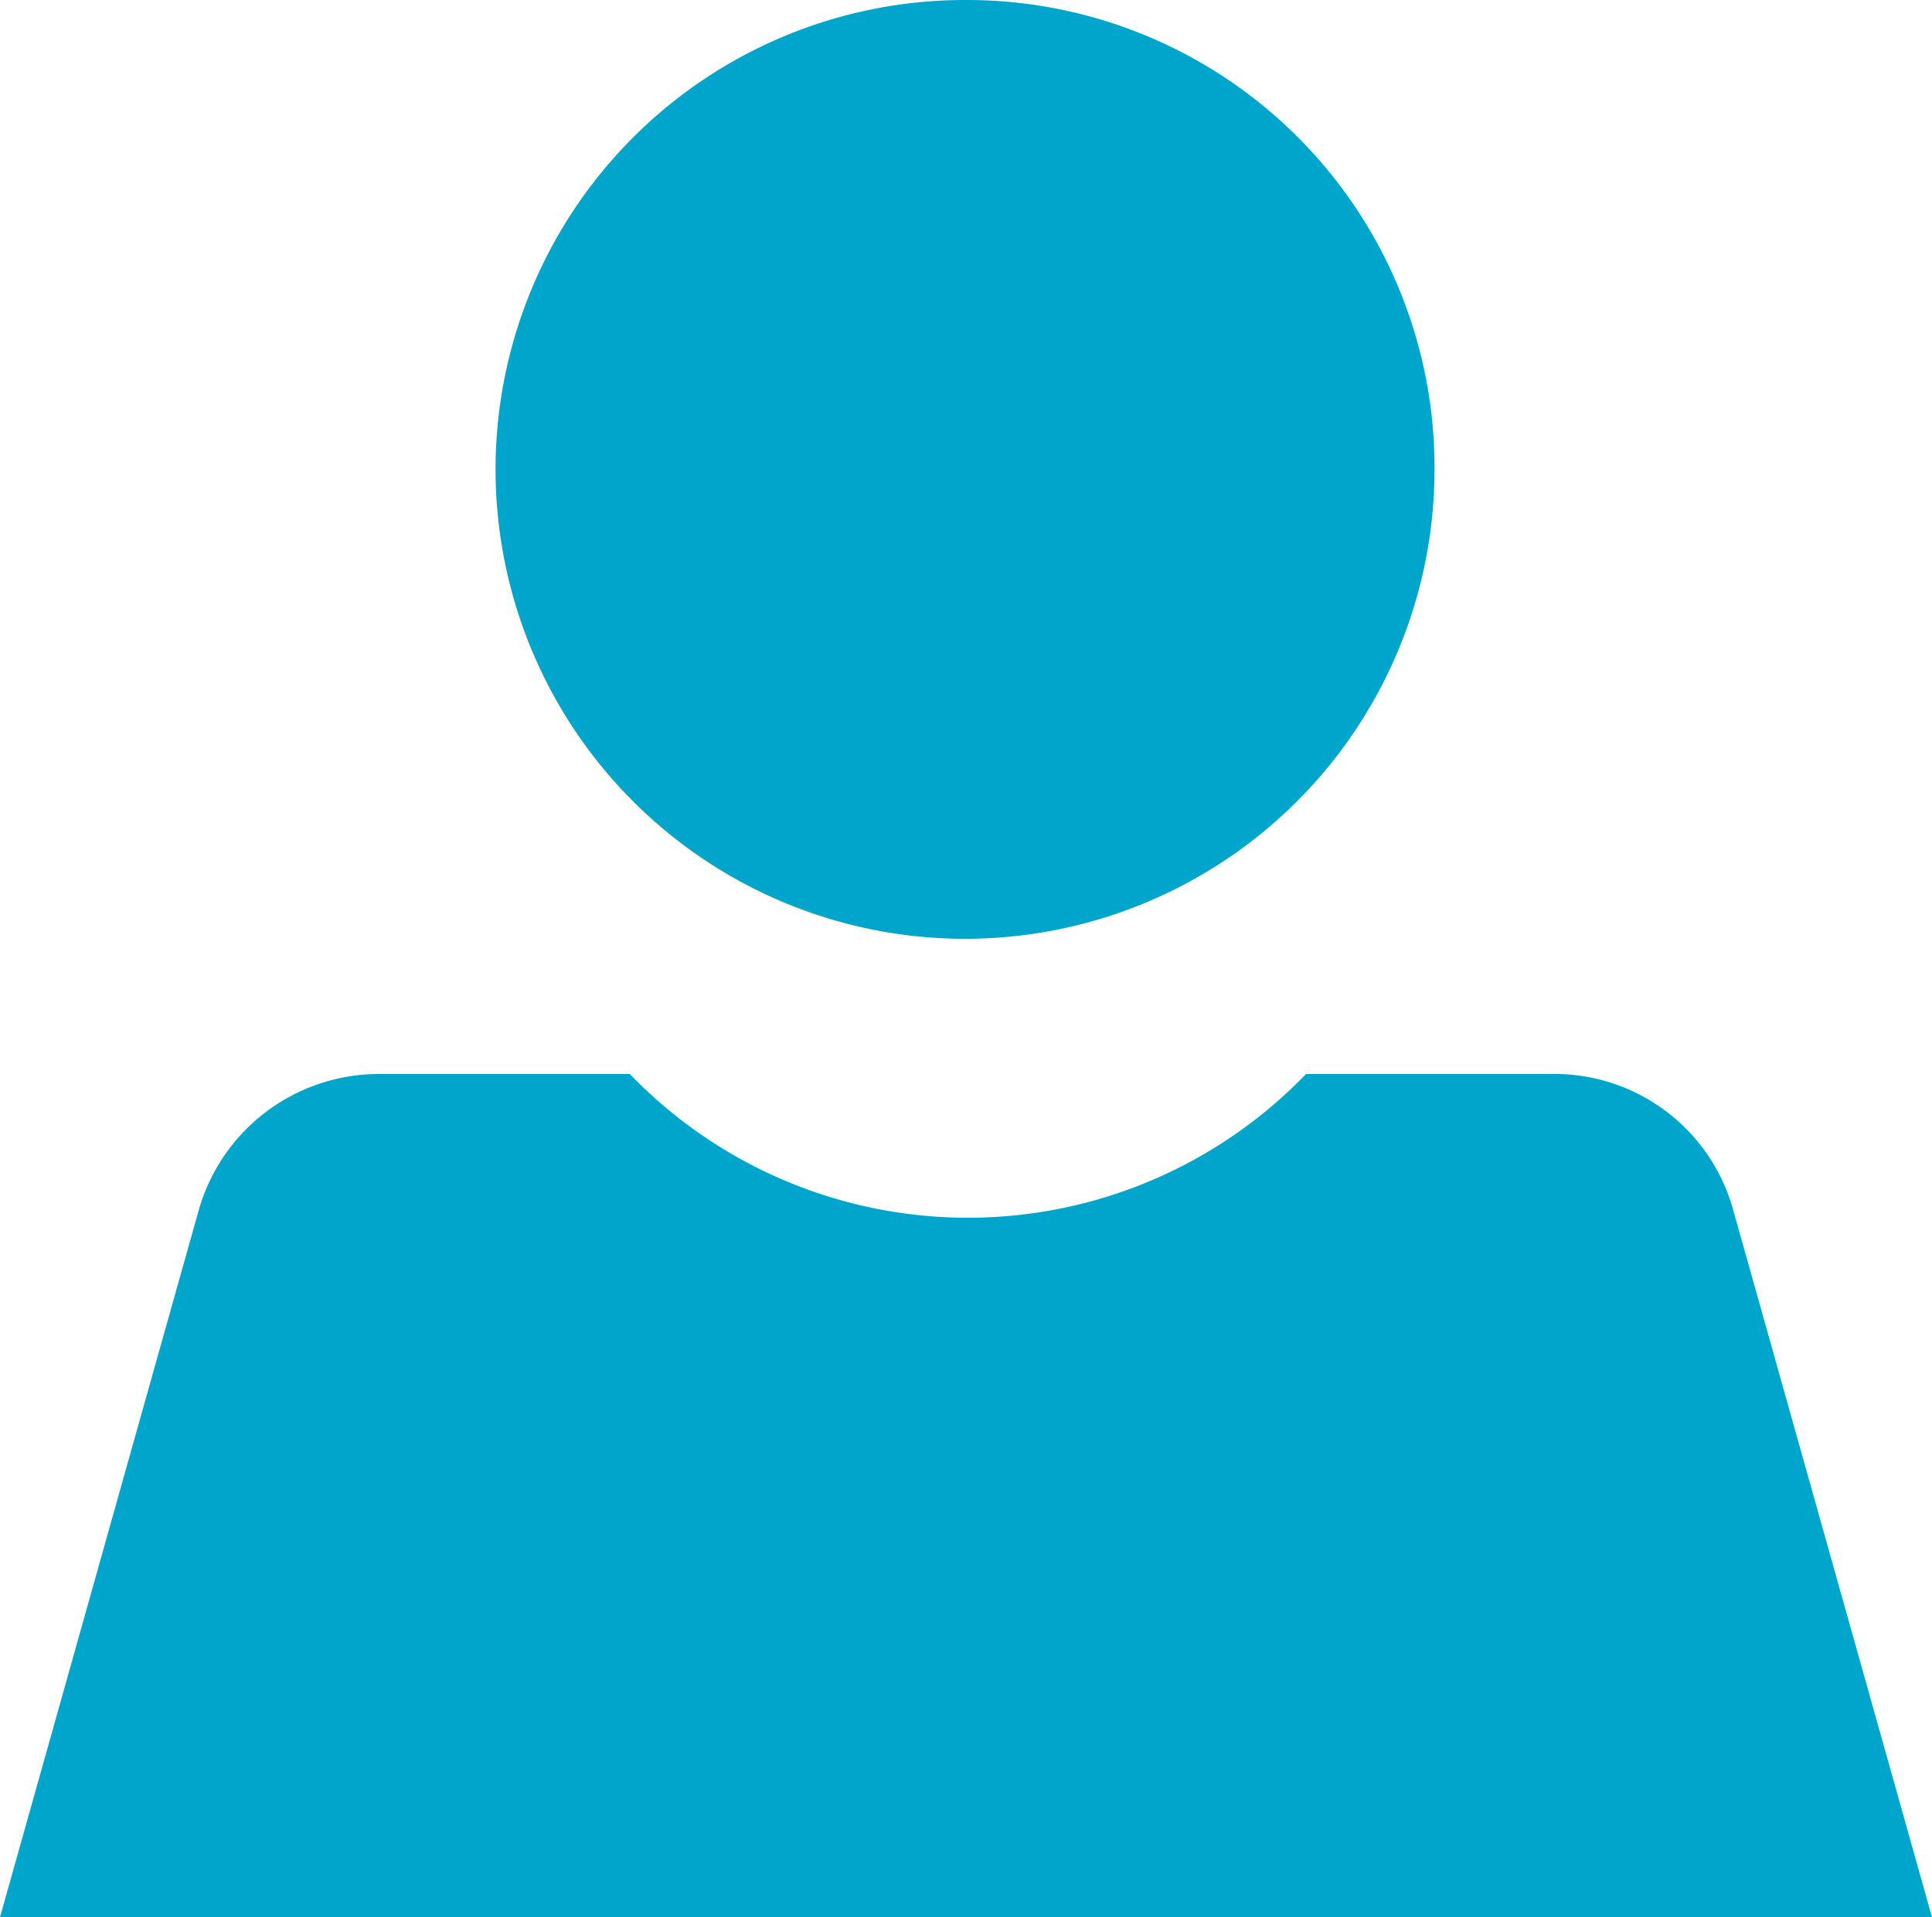
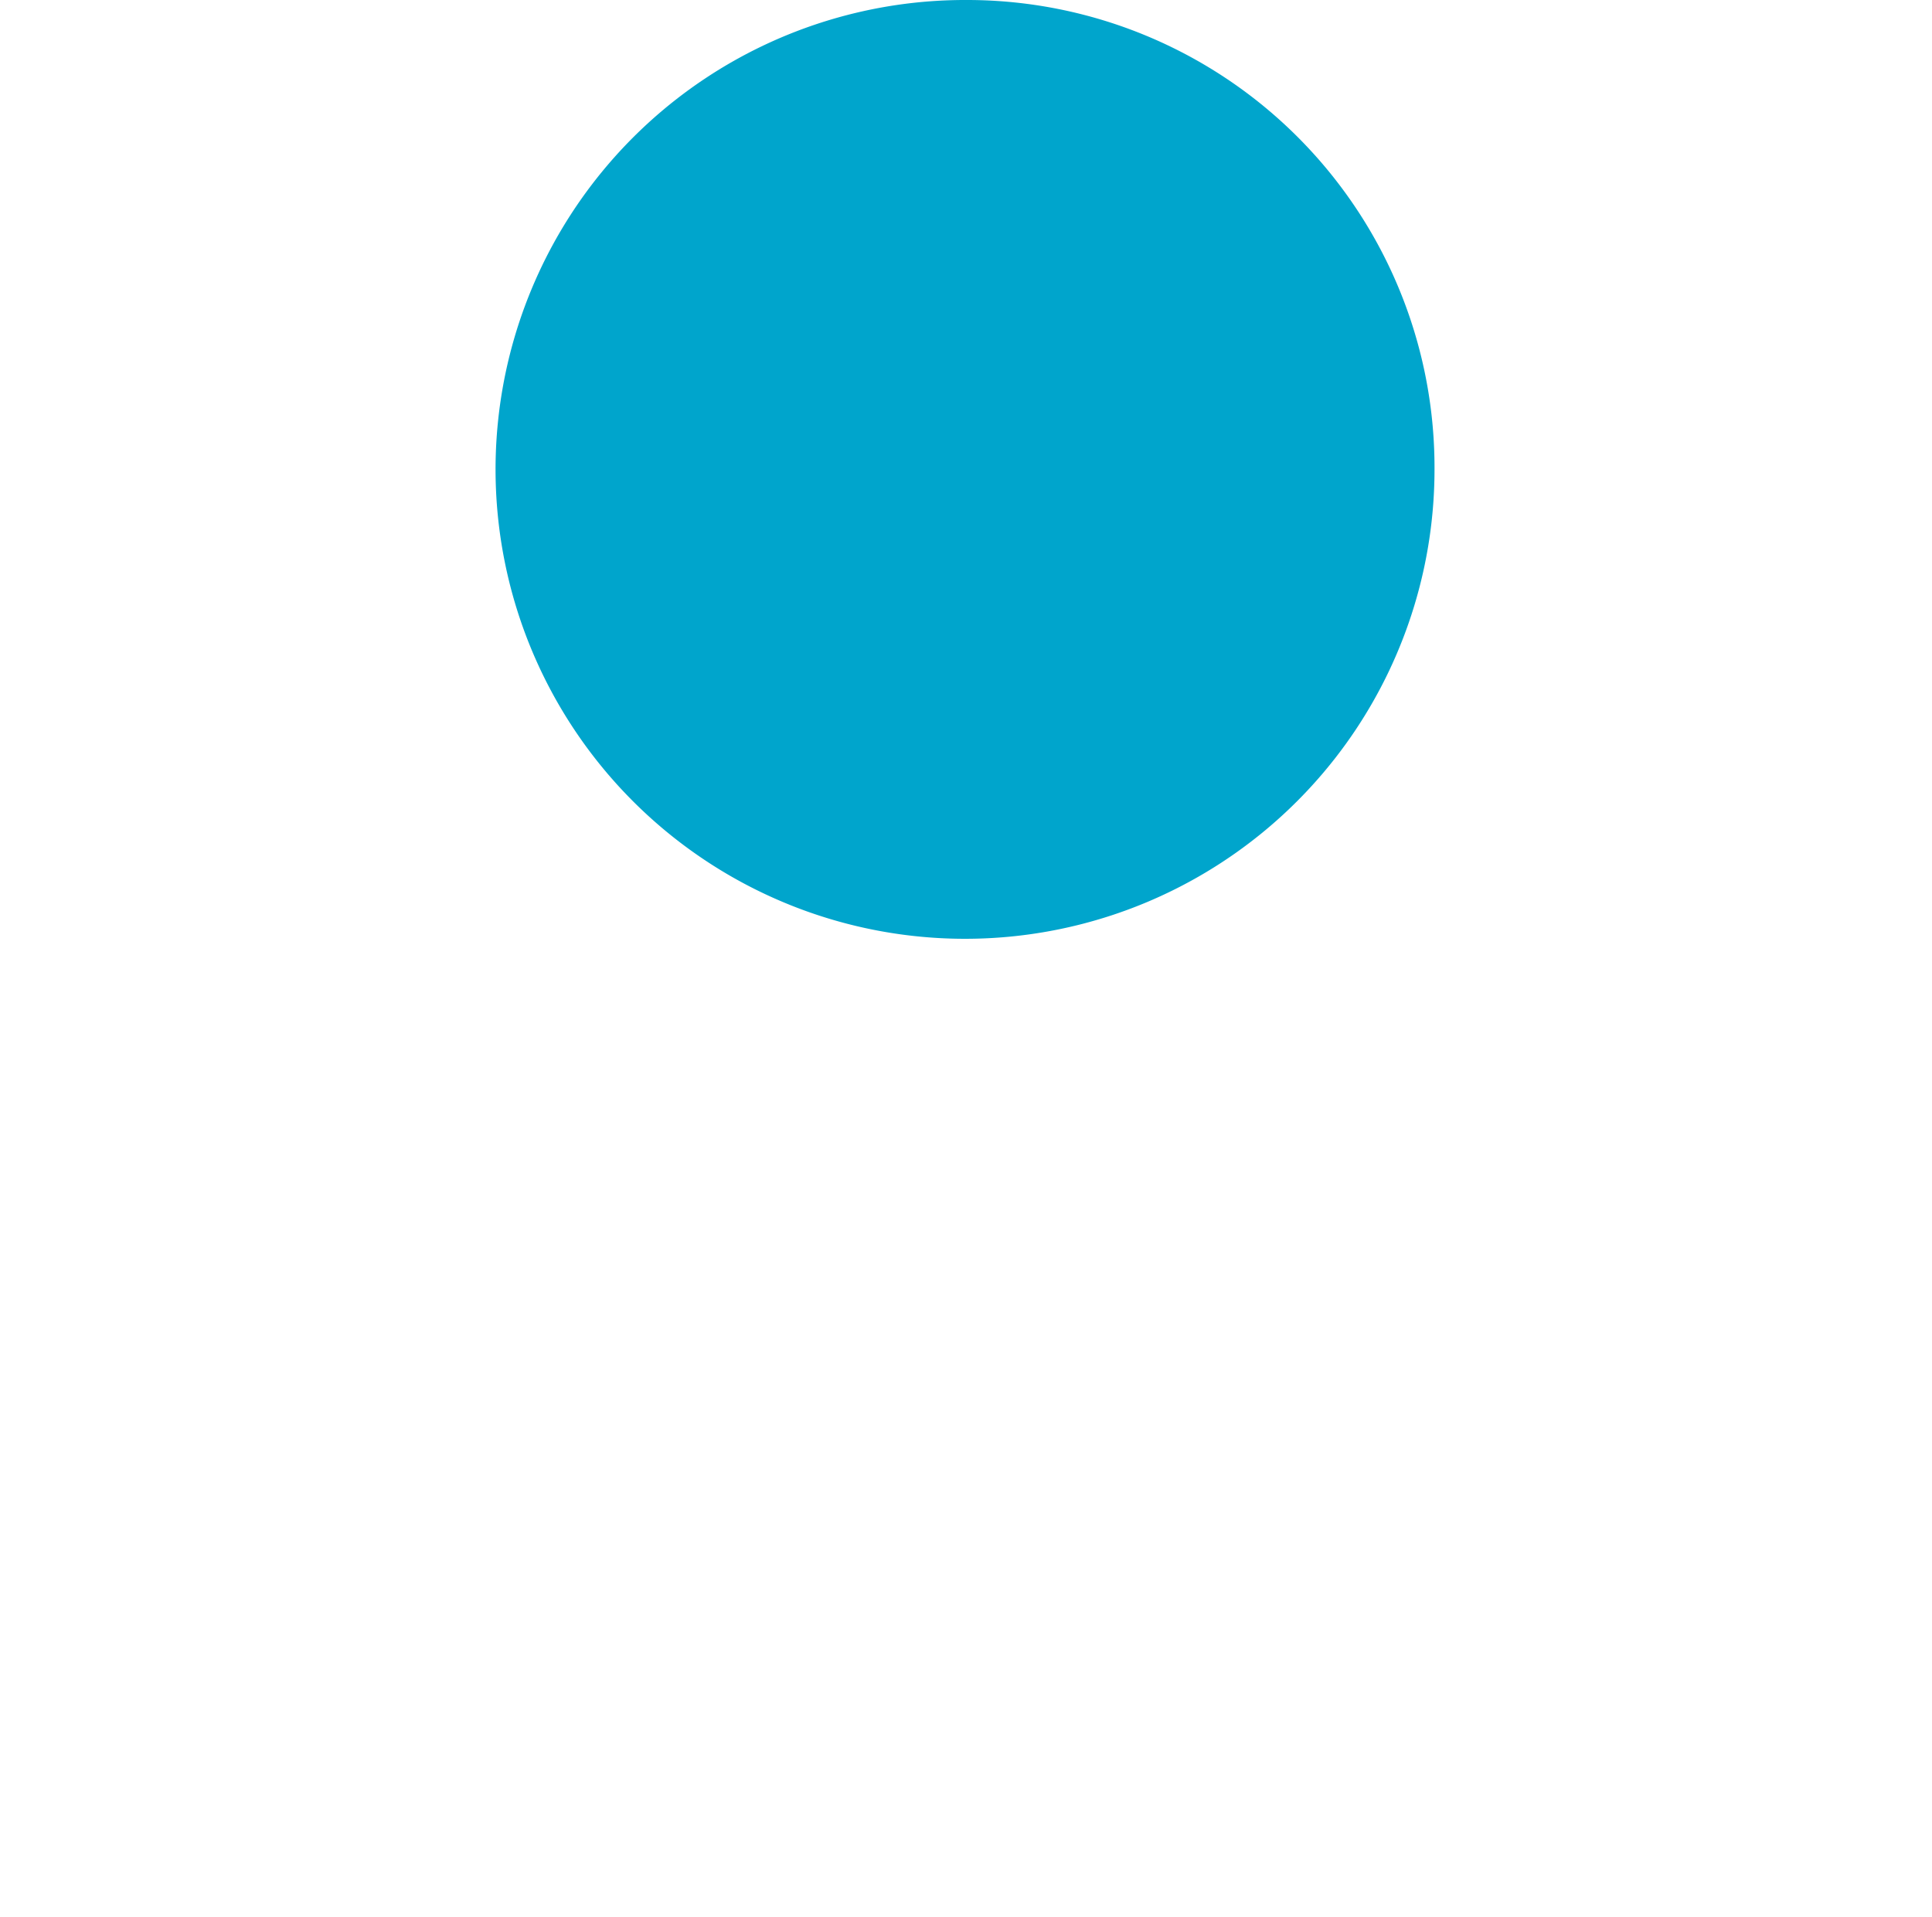
<svg xmlns="http://www.w3.org/2000/svg" viewBox="0 0 20 19.85">
  <defs>
    <style>.cls-1{fill:#00a5cc;}</style>
  </defs>
  <g id="Layer_2" data-name="Layer 2">
    <g id="Home">
      <path class="cls-1" d="M14.85,4.86A4.86,4.86,0,1,1,10,0a4.84,4.84,0,0,1,4.85,4.86" />
-       <path class="cls-1" d="M20,19.85l-2.06-7.33a1.92,1.92,0,0,0-1.9-1.4v0H13.52a4.86,4.86,0,0,1-7,0H3.91v0a1.94,1.94,0,0,0-1.85,1.4L0,19.85Z" />
    </g>
  </g>
</svg>